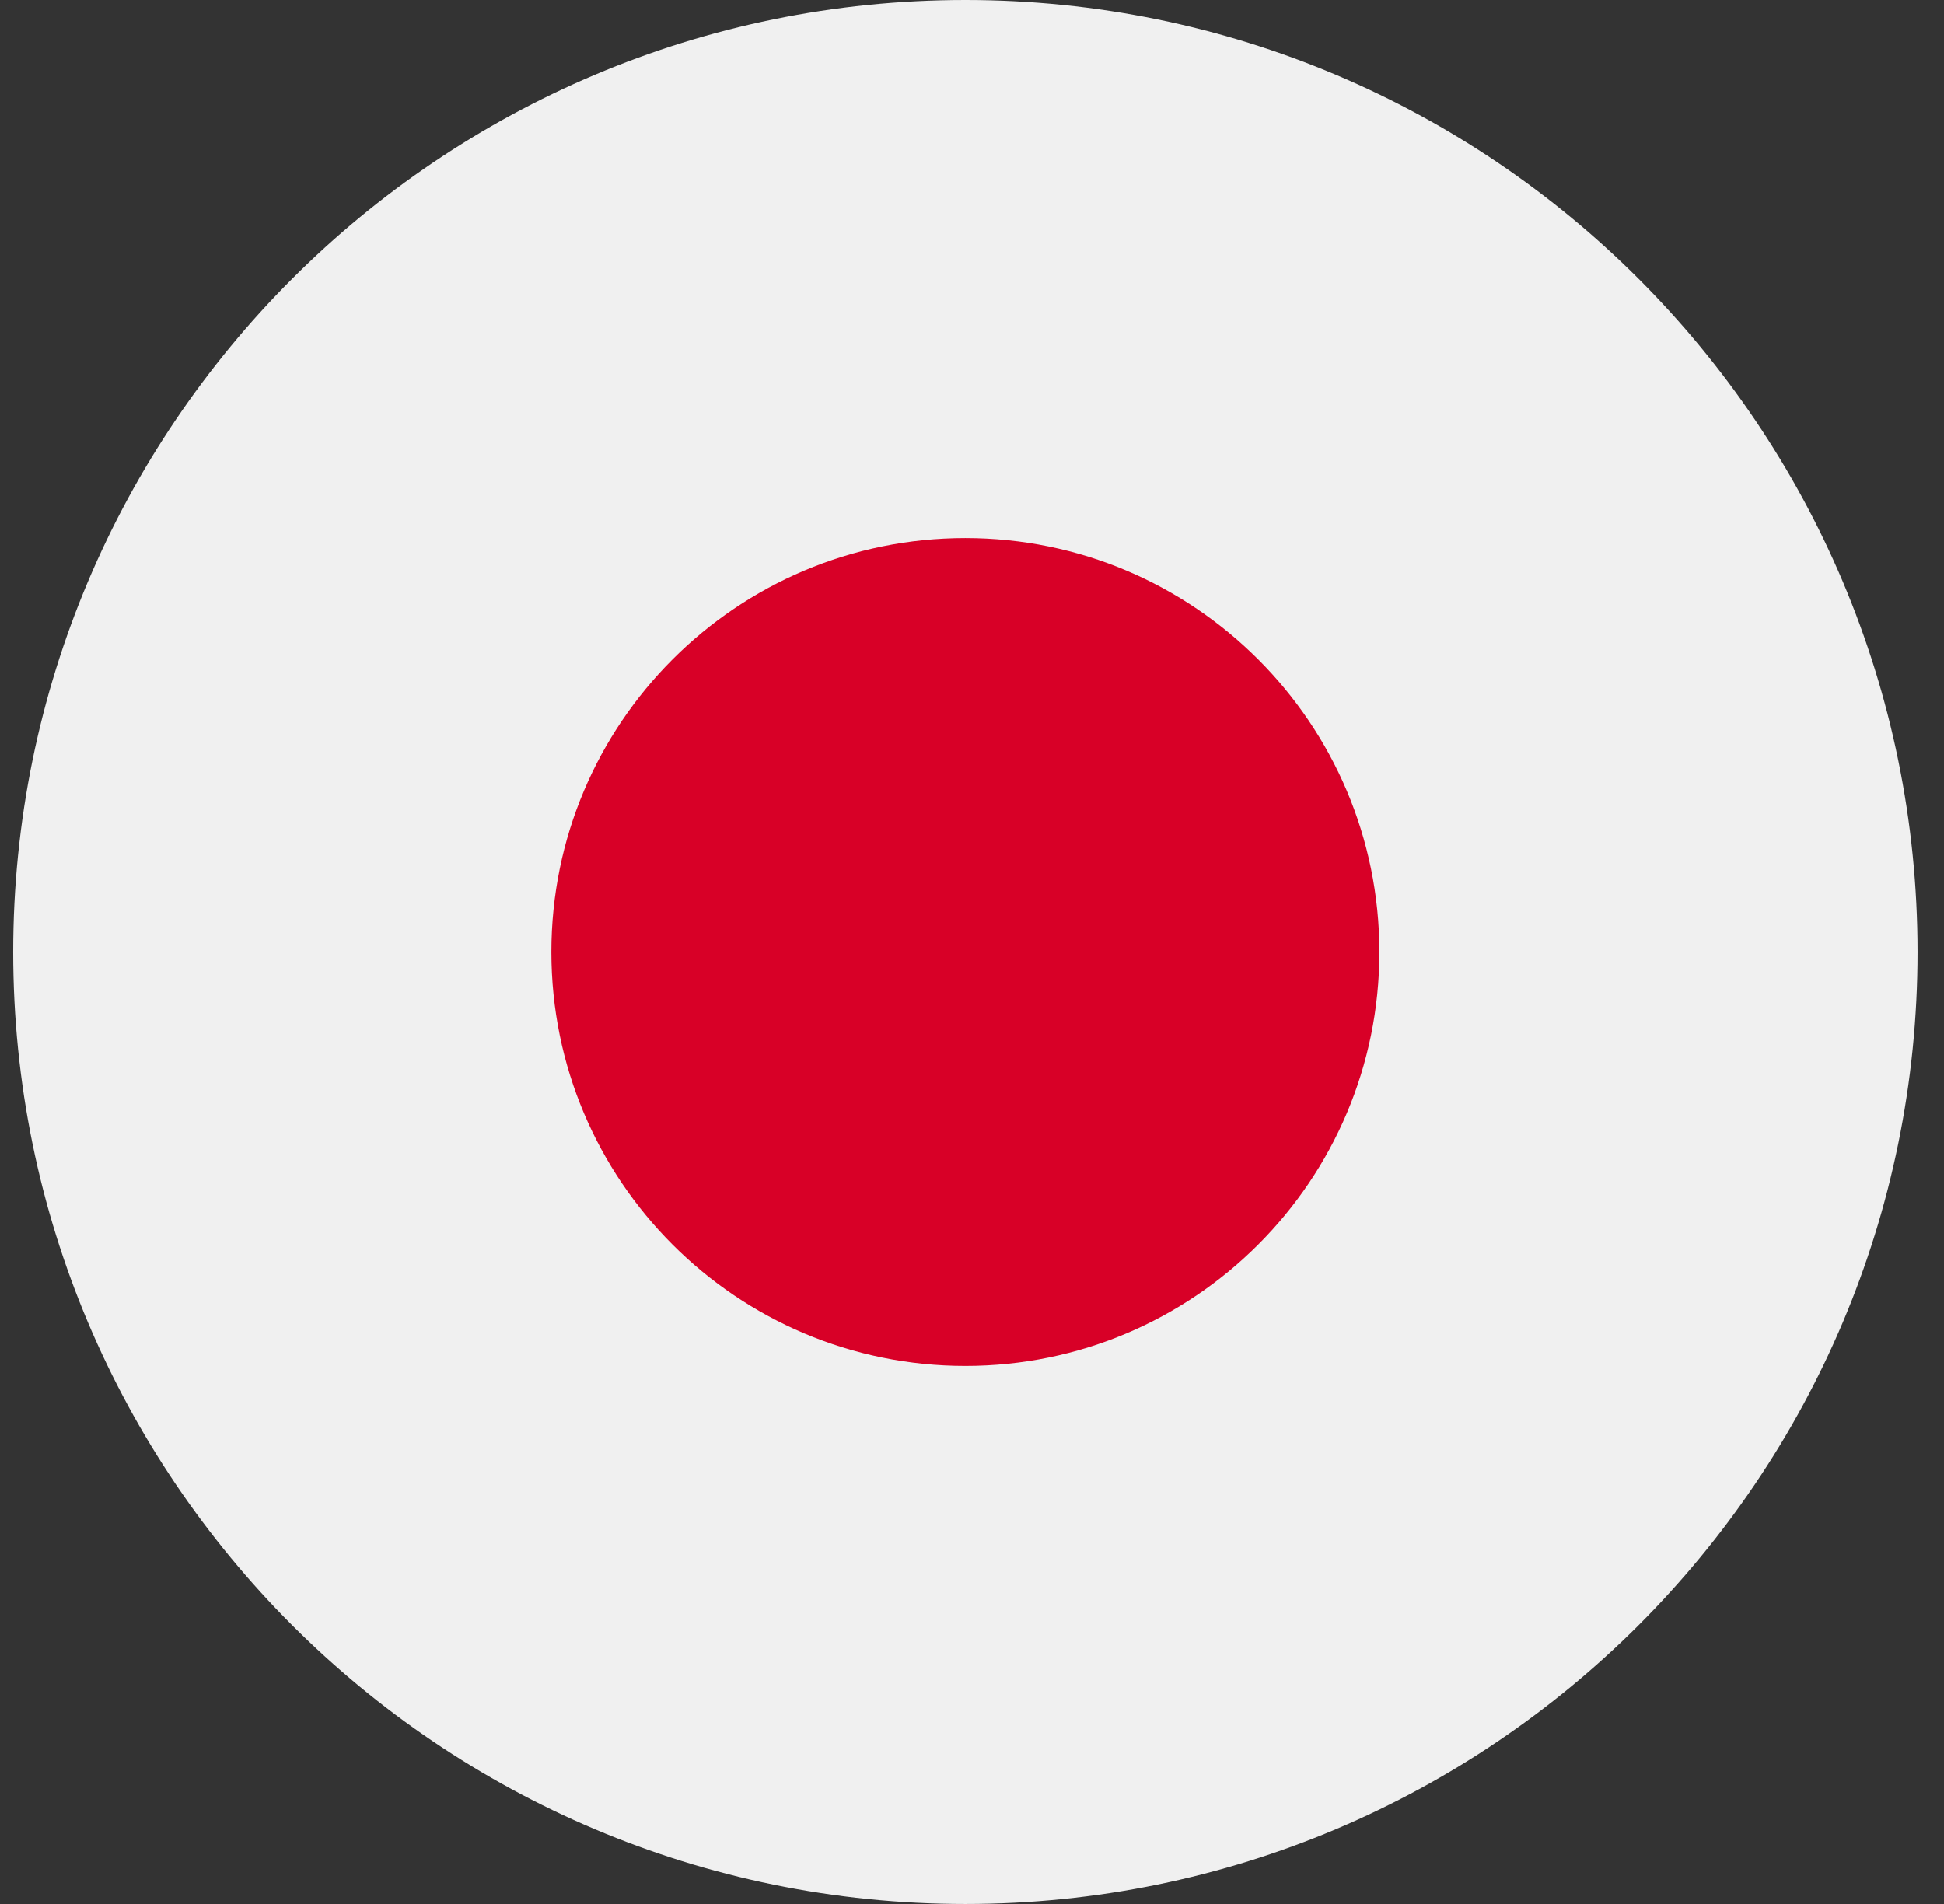
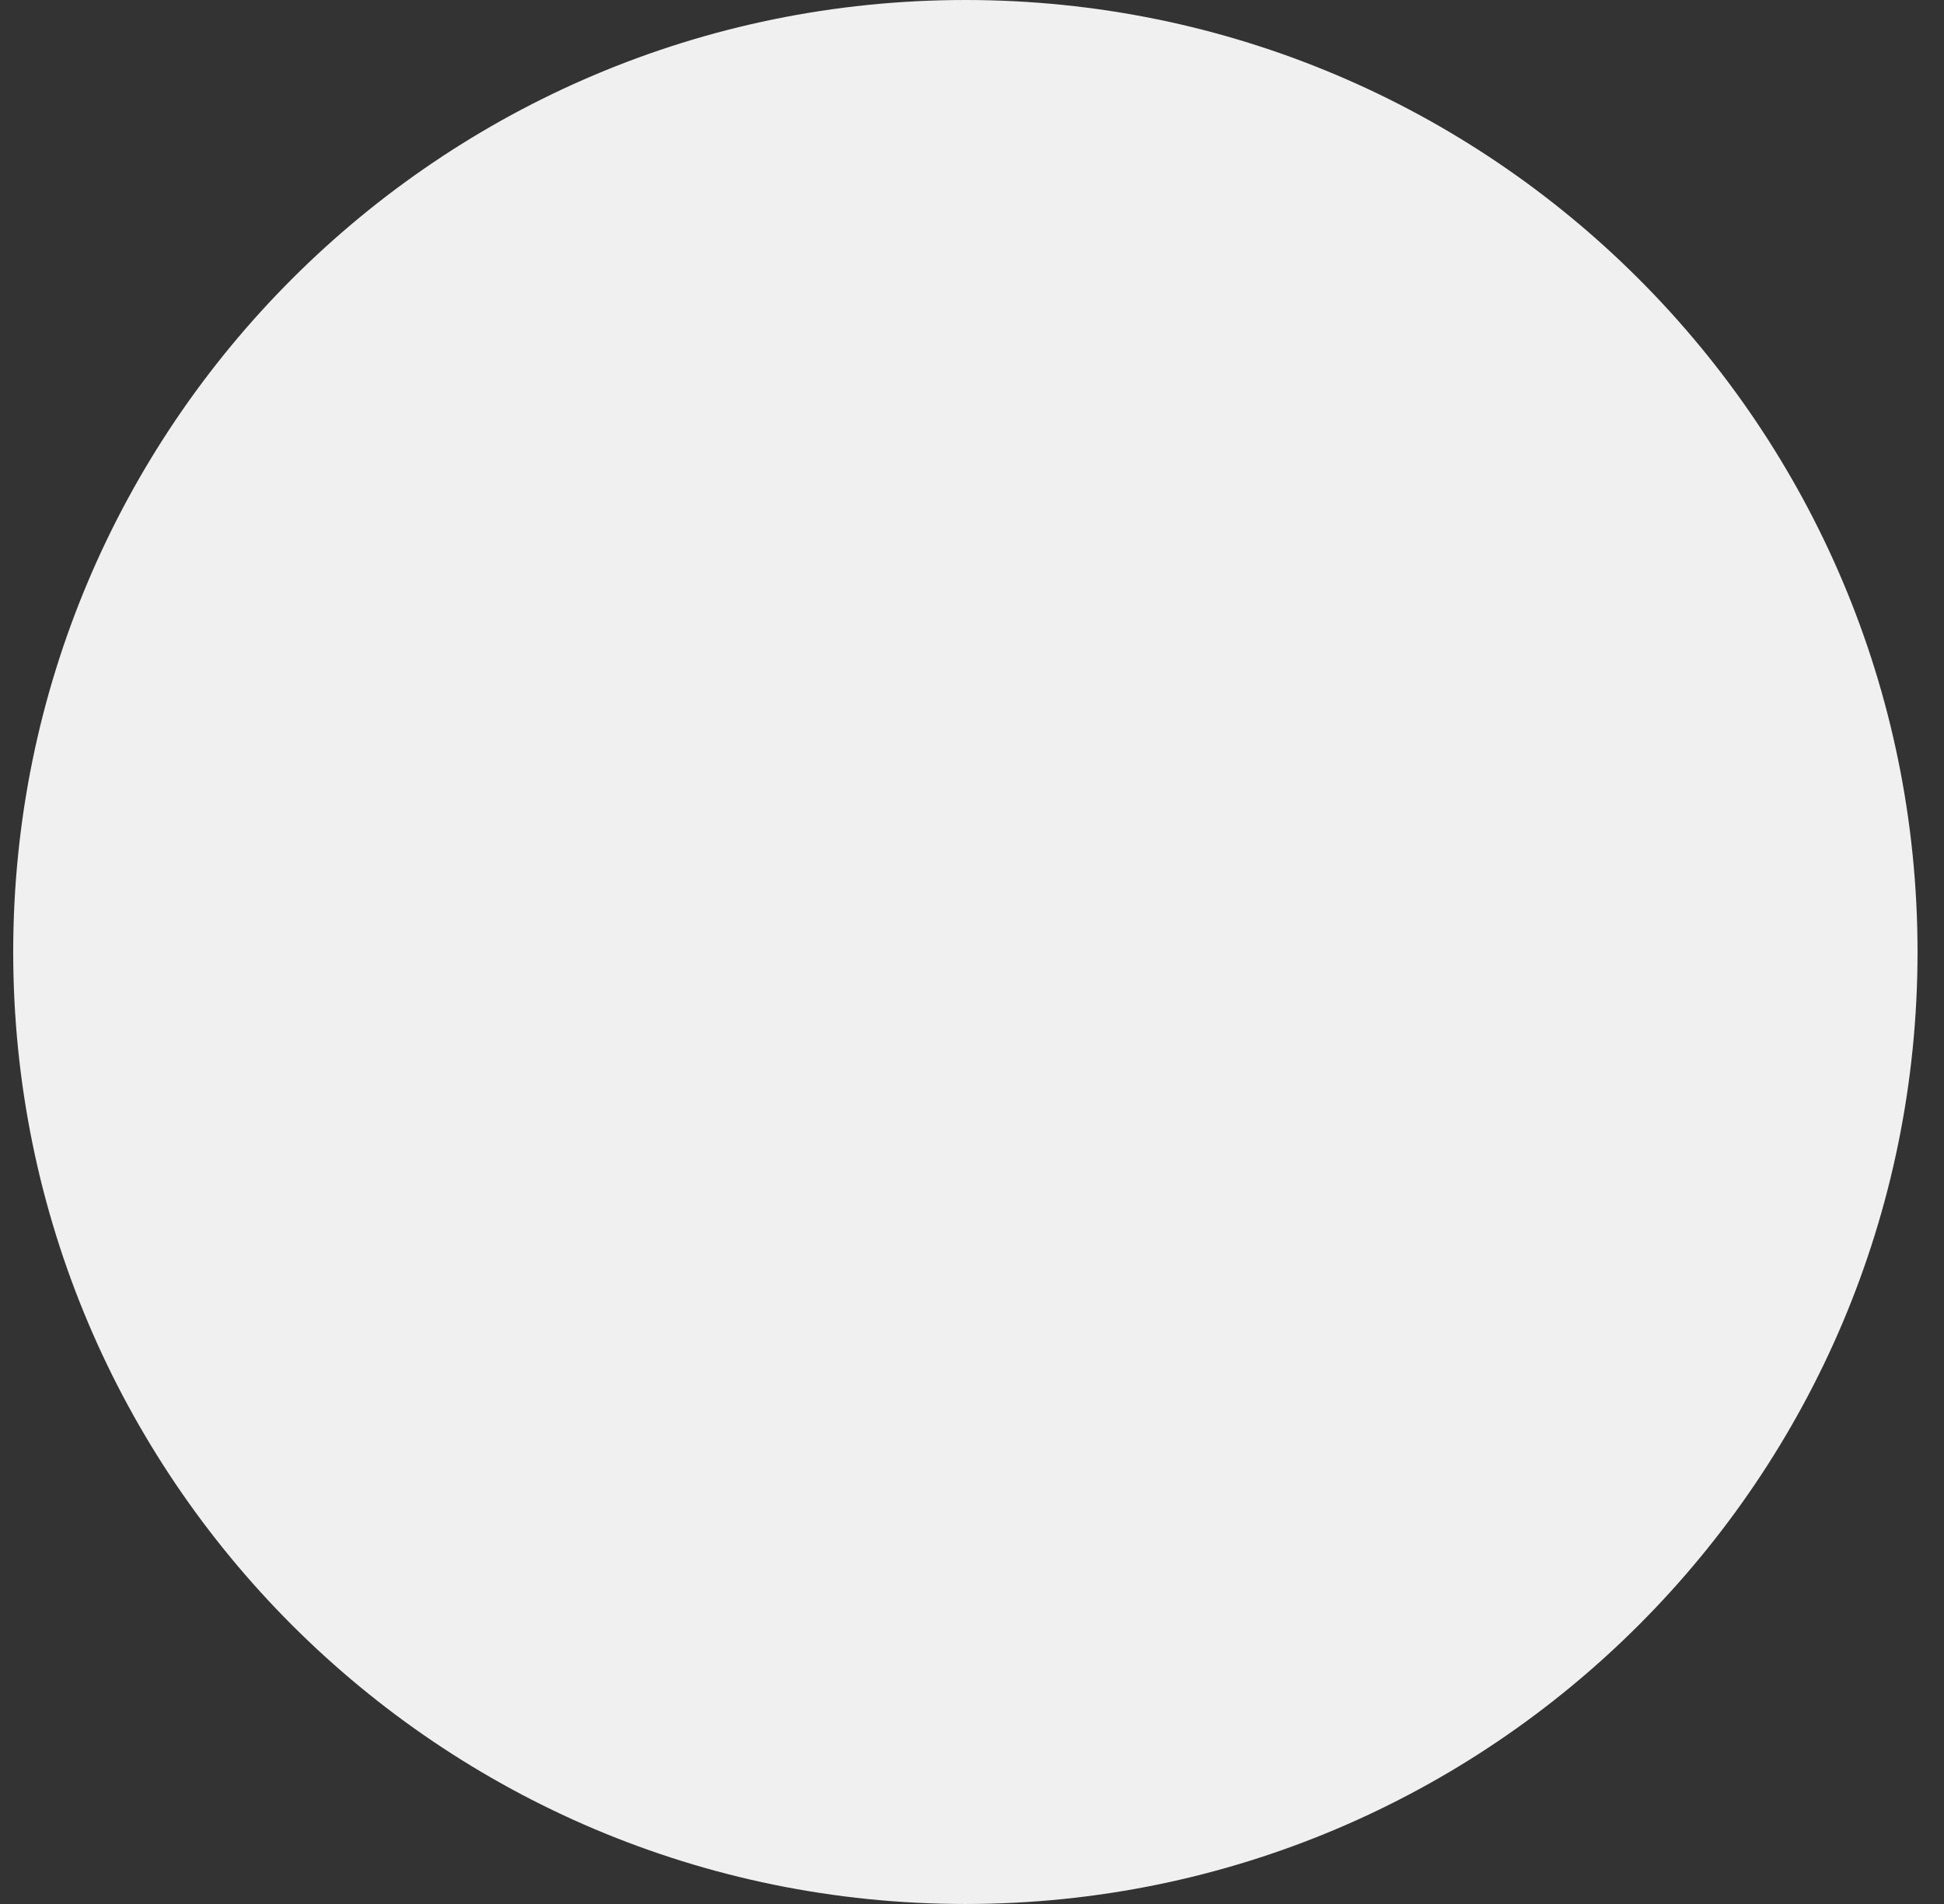
<svg xmlns="http://www.w3.org/2000/svg" width="49" height="48" viewBox="0 0 49 48" fill="none">
  <rect x="0" y="0" width="49" height="48" fill="#333333" stroke="none" />
  <g clip-path="url(#clip0_4881_7119)">
-     <path d="M24.333 48C37.588 48 48.333 37.255 48.333 24C48.333 10.745 37.588 0 24.333 0C11.078 0 0.333 10.745 0.333 24C0.333 37.255 11.078 48 24.333 48Z" fill="#F0F0F0" />
-     <path d="M24.333 34.435C30.096 34.435 34.768 29.763 34.768 24C34.768 18.237 30.096 13.565 24.333 13.565C18.57 13.565 13.898 18.237 13.898 24C13.898 29.763 18.57 34.435 24.333 34.435Z" fill="#D80027" />
+     <path d="M24.333 48C37.588 48 48.333 37.255 48.333 24C48.333 10.745 37.588 0 24.333 0C11.078 0 0.333 10.745 0.333 24C0.333 37.255 11.078 48 24.333 48" fill="#F0F0F0" />
  </g>
  <defs>
    <clipPath id="clip0_4881_7119">
      <rect width="48" height="48" fill="white" transform="translate(0.333)" />
    </clipPath>
  </defs>
</svg>